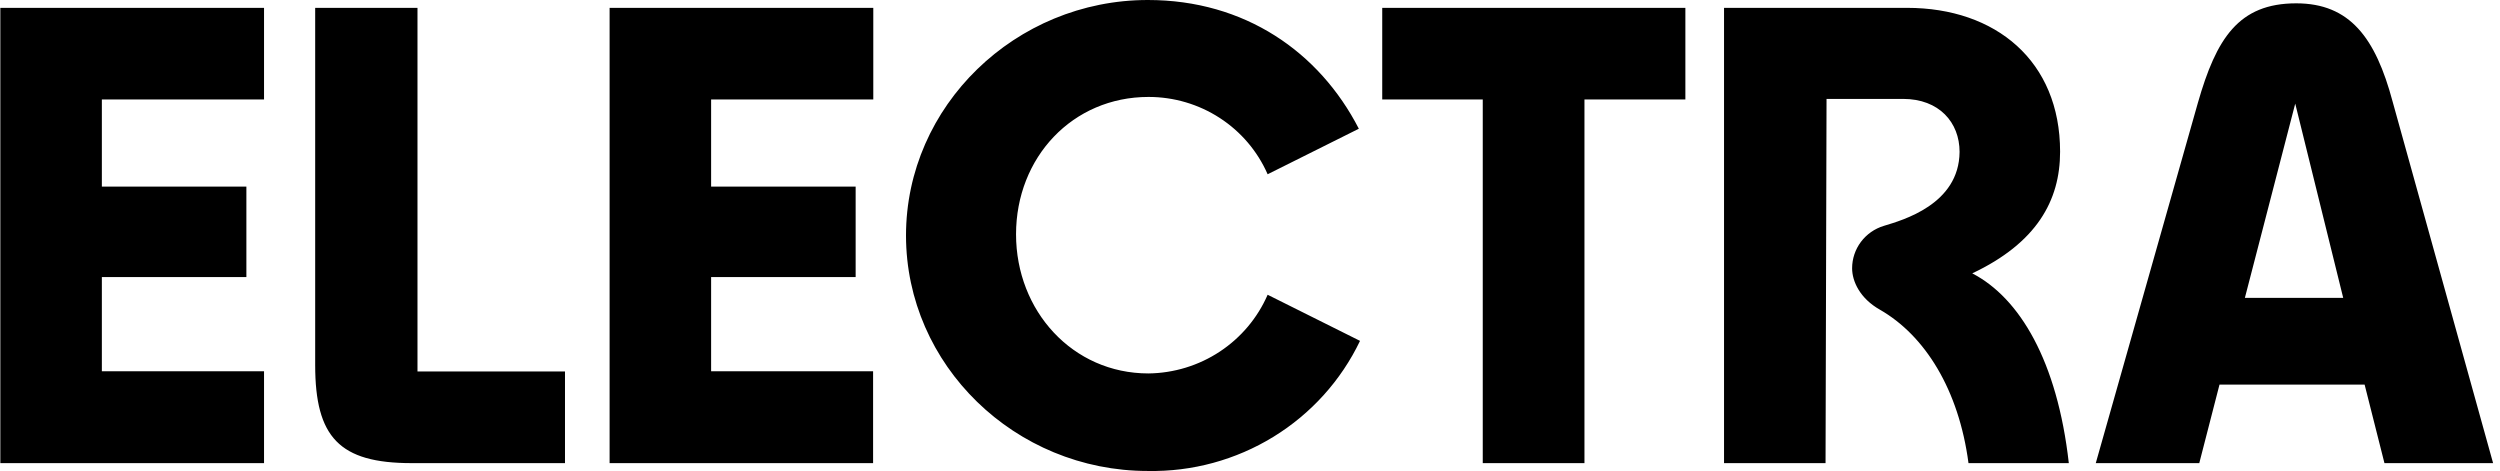
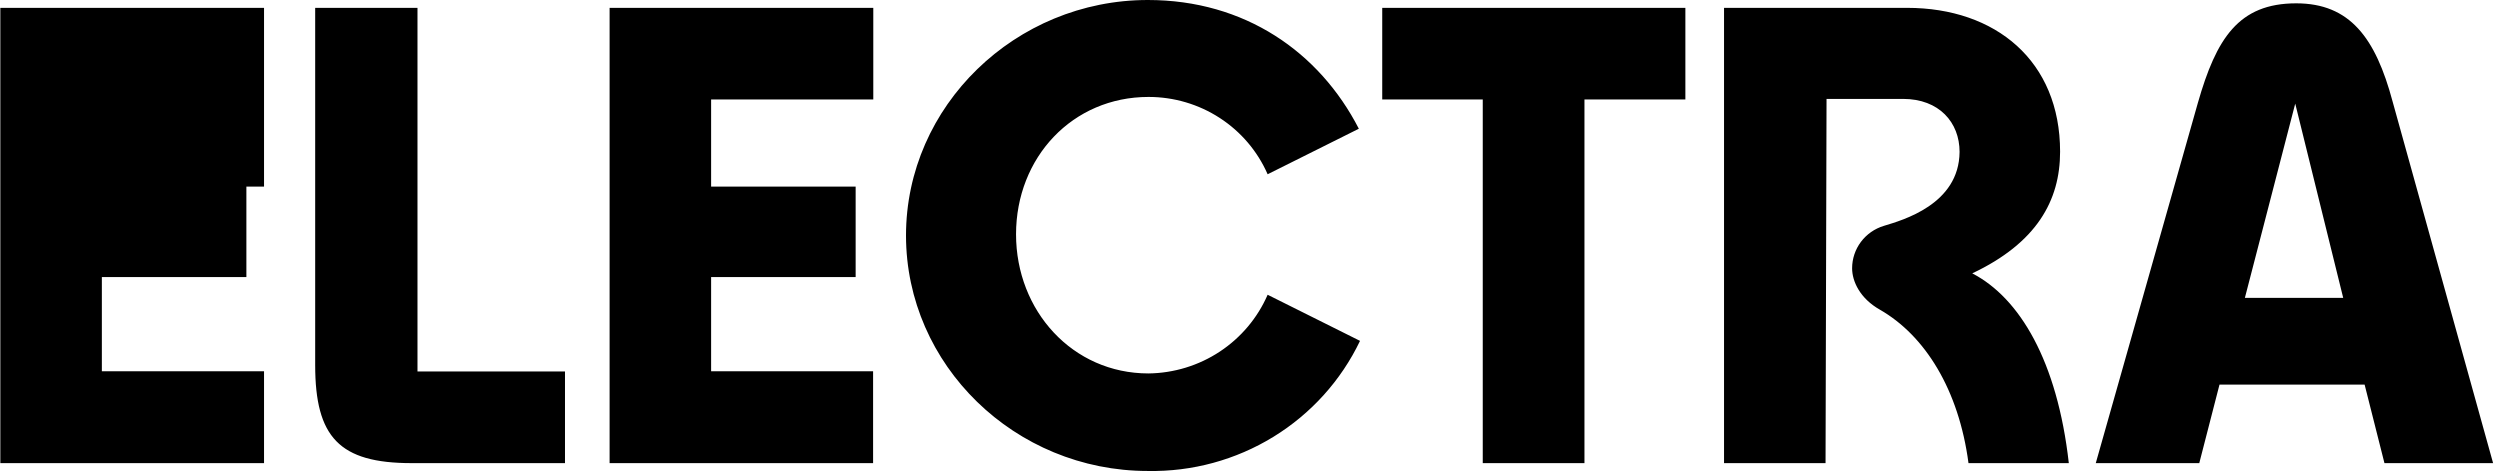
<svg xmlns="http://www.w3.org/2000/svg" width="345" height="65" viewBox="0 0 345 65" fill="none">
-   <path d="M0.047 63.911V1.083H36.437V13.73H14.056V25.754H34.001V38.238H14.056V51.237H36.437V63.911H0.047ZM56.792 63.911C46.833 63.911 43.495 60.337 43.495 50.371V1.083H57.613V51.264H77.969V63.911H56.792ZM84.125 63.911V1.083H120.514V13.73H98.134V25.754H118.079V38.238H98.134V51.237H120.487V63.911H84.098H84.125ZM125.029 32.497C125.029 14.624 140.132 0 158.408 0C171.787 0 182.075 7.176 187.52 17.765L174.934 24.048C173.545 20.875 171.248 18.173 168.325 16.277C165.403 14.381 161.984 13.373 158.49 13.378C148.011 13.378 140.214 21.719 140.214 32.335C140.214 42.896 148.011 51.535 158.49 51.535C161.999 51.493 165.419 50.445 168.338 48.517C171.256 46.59 173.548 43.866 174.934 40.676L187.684 47.04C185.067 52.504 180.913 57.105 175.72 60.289C170.527 63.474 164.516 65.108 158.408 64.995C140.05 64.995 125.029 50.371 125.029 32.497ZM204.62 63.911V13.73H190.748V1.083H232.582V13.73H218.655V63.911H204.647H204.62ZM329.054 63.911L326.318 53.079H306.29L303.5 63.911H289.217L303.308 14.191C305.852 5.308 308.917 0.46 316.879 0.46C324.266 0.46 327.823 5.2 330.176 14.001L344.047 63.911H329.054ZM309.792 41.109H323.363L316.742 14.299L309.792 41.109ZM272.172 37.724C281.037 33.526 284.293 27.704 284.293 20.934C284.293 8.422 275.428 1.083 263.171 1.083H237.917V63.911H251.925L252.062 13.649H262.623C267.603 13.649 270.421 16.899 270.421 20.961C270.366 28.218 262.541 30.385 259.969 31.17C258.703 31.553 257.595 32.328 256.806 33.381C256.018 34.434 255.593 35.709 255.592 37.02C255.592 38.834 256.686 41.19 259.422 42.734C265.66 46.309 270.312 53.783 271.652 63.911H285.496C283.91 49.829 278.711 41.109 272.172 37.724Z" fill="black" />
+   <path d="M0.047 63.911V1.083H36.437V13.73V25.754H34.001V38.238H14.056V51.237H36.437V63.911H0.047ZM56.792 63.911C46.833 63.911 43.495 60.337 43.495 50.371V1.083H57.613V51.264H77.969V63.911H56.792ZM84.125 63.911V1.083H120.514V13.73H98.134V25.754H118.079V38.238H98.134V51.237H120.487V63.911H84.098H84.125ZM125.029 32.497C125.029 14.624 140.132 0 158.408 0C171.787 0 182.075 7.176 187.52 17.765L174.934 24.048C173.545 20.875 171.248 18.173 168.325 16.277C165.403 14.381 161.984 13.373 158.49 13.378C148.011 13.378 140.214 21.719 140.214 32.335C140.214 42.896 148.011 51.535 158.49 51.535C161.999 51.493 165.419 50.445 168.338 48.517C171.256 46.59 173.548 43.866 174.934 40.676L187.684 47.04C185.067 52.504 180.913 57.105 175.72 60.289C170.527 63.474 164.516 65.108 158.408 64.995C140.05 64.995 125.029 50.371 125.029 32.497ZM204.62 63.911V13.73H190.748V1.083H232.582V13.73H218.655V63.911H204.647H204.62ZM329.054 63.911L326.318 53.079H306.29L303.5 63.911H289.217L303.308 14.191C305.852 5.308 308.917 0.46 316.879 0.46C324.266 0.46 327.823 5.2 330.176 14.001L344.047 63.911H329.054ZM309.792 41.109H323.363L316.742 14.299L309.792 41.109ZM272.172 37.724C281.037 33.526 284.293 27.704 284.293 20.934C284.293 8.422 275.428 1.083 263.171 1.083H237.917V63.911H251.925L252.062 13.649H262.623C267.603 13.649 270.421 16.899 270.421 20.961C270.366 28.218 262.541 30.385 259.969 31.17C258.703 31.553 257.595 32.328 256.806 33.381C256.018 34.434 255.593 35.709 255.592 37.02C255.592 38.834 256.686 41.19 259.422 42.734C265.66 46.309 270.312 53.783 271.652 63.911H285.496C283.91 49.829 278.711 41.109 272.172 37.724Z" fill="black" />
</svg>